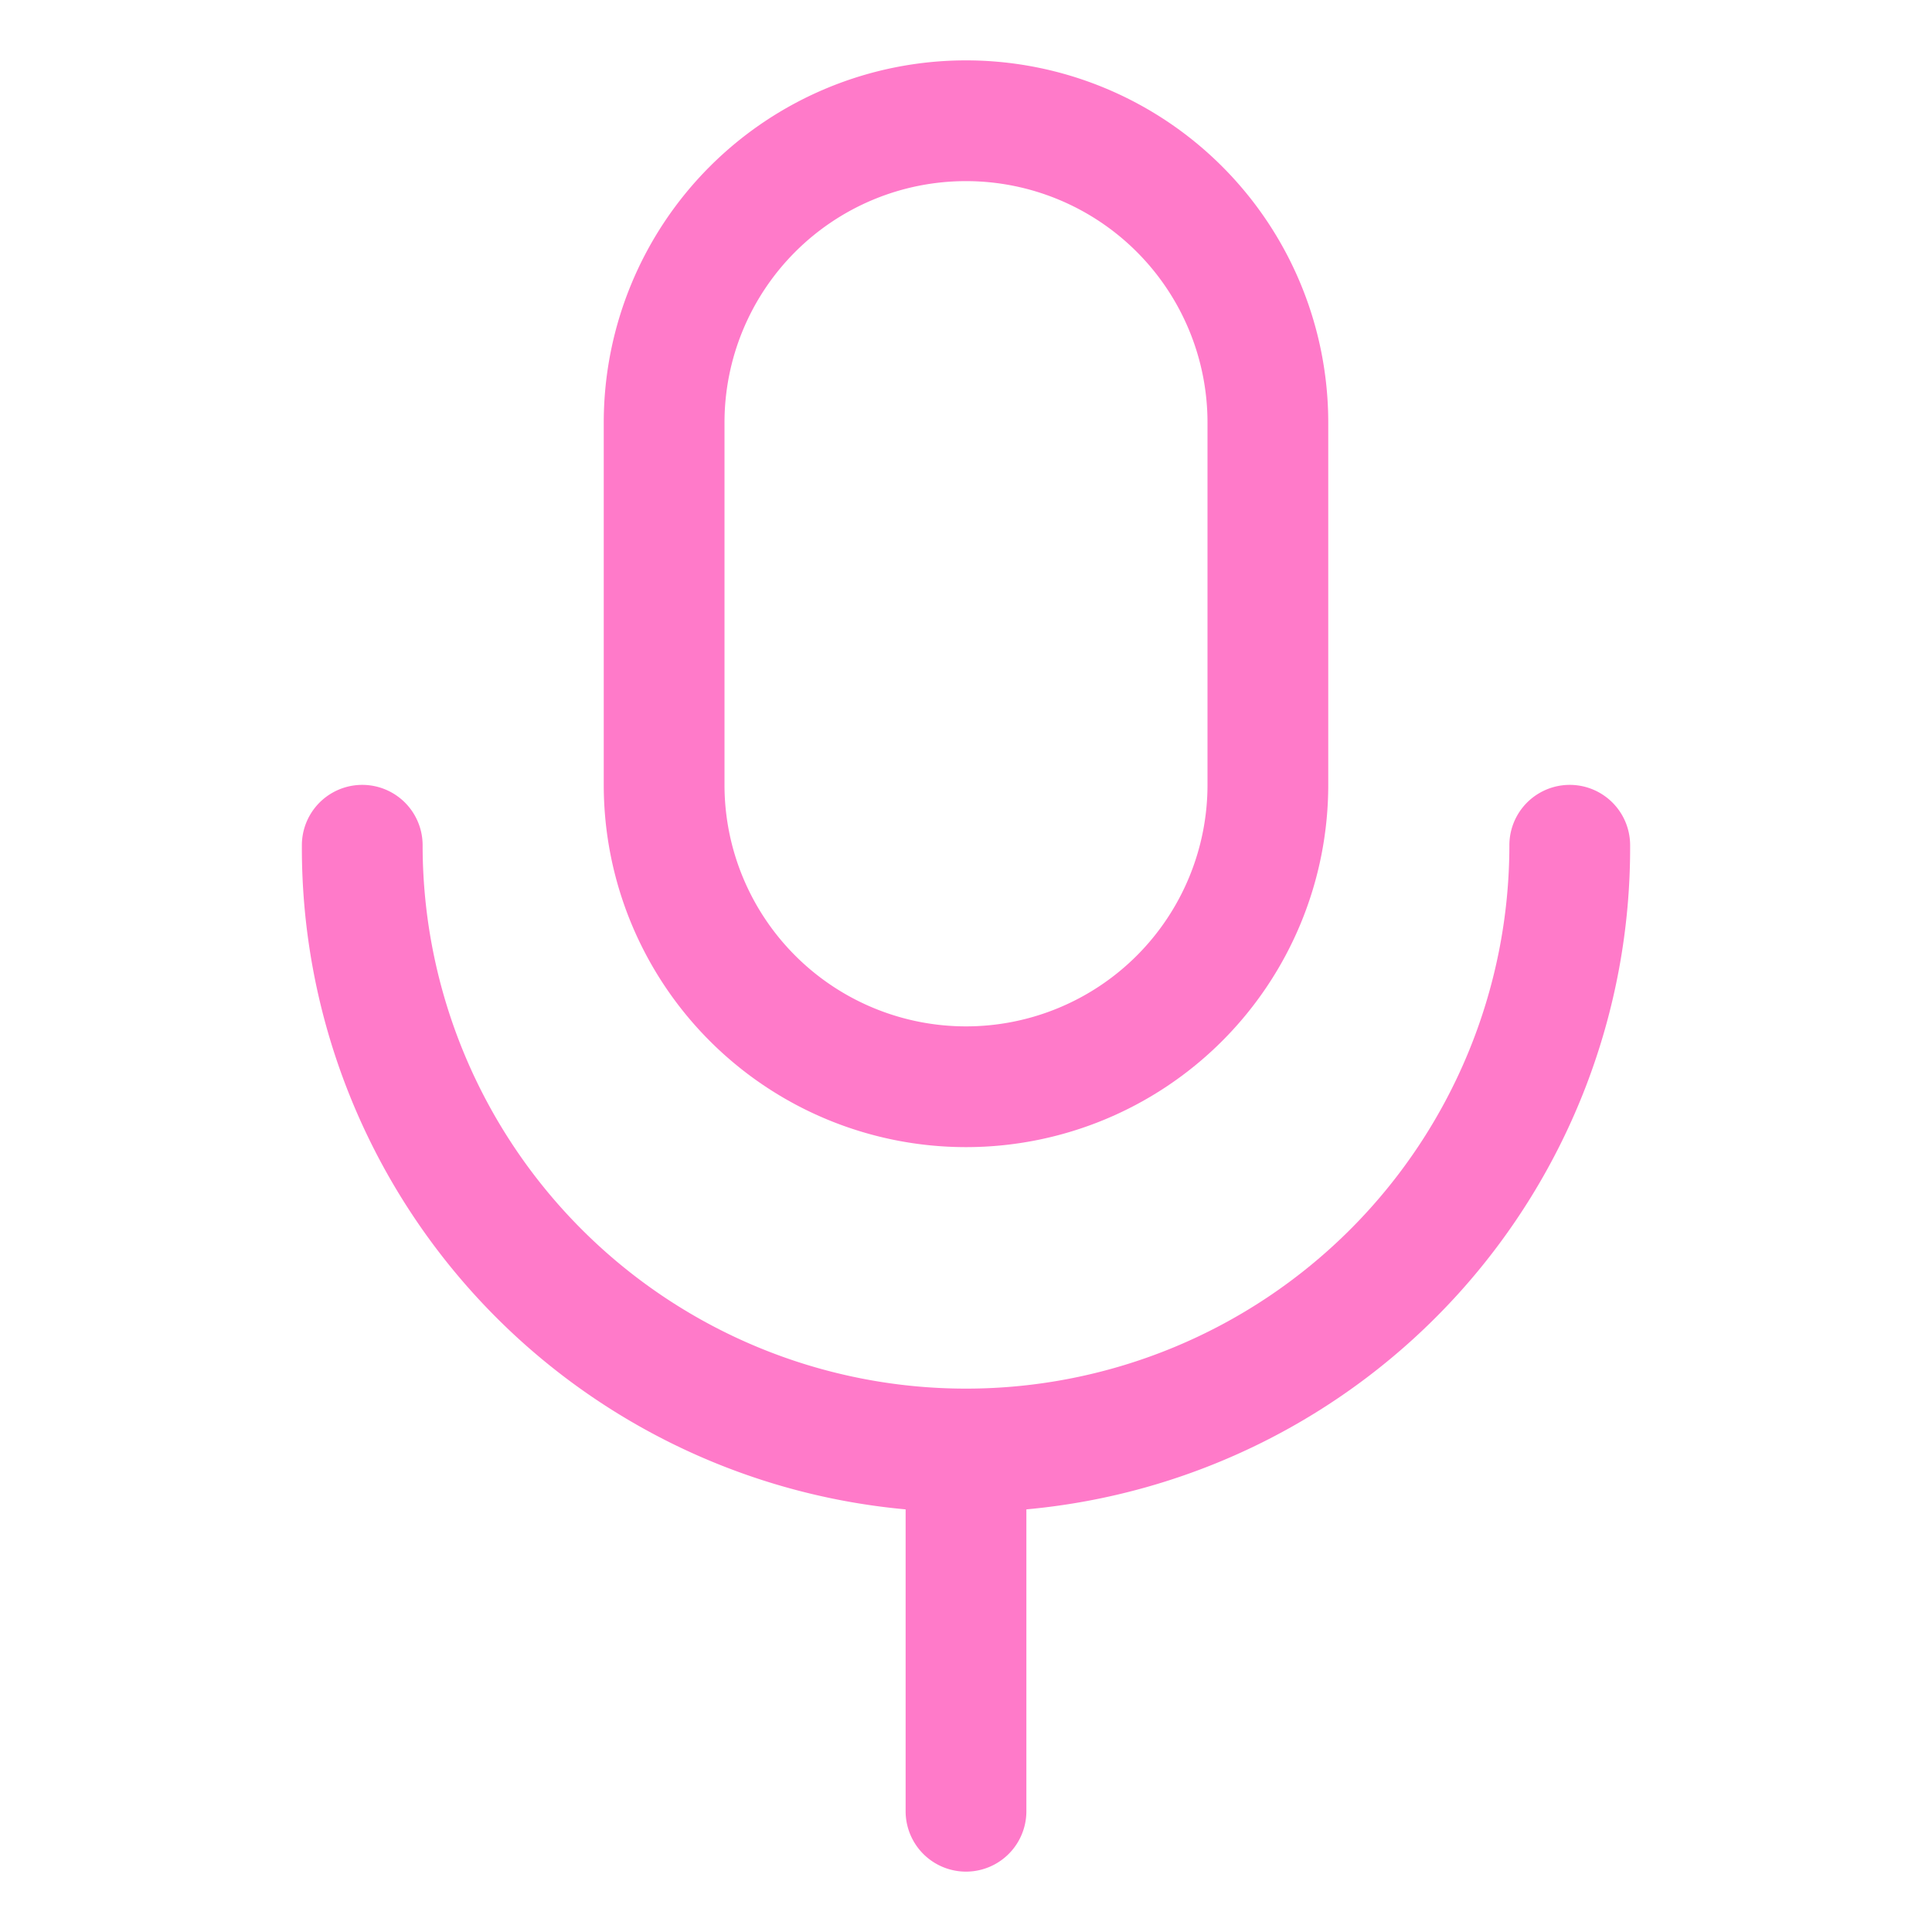
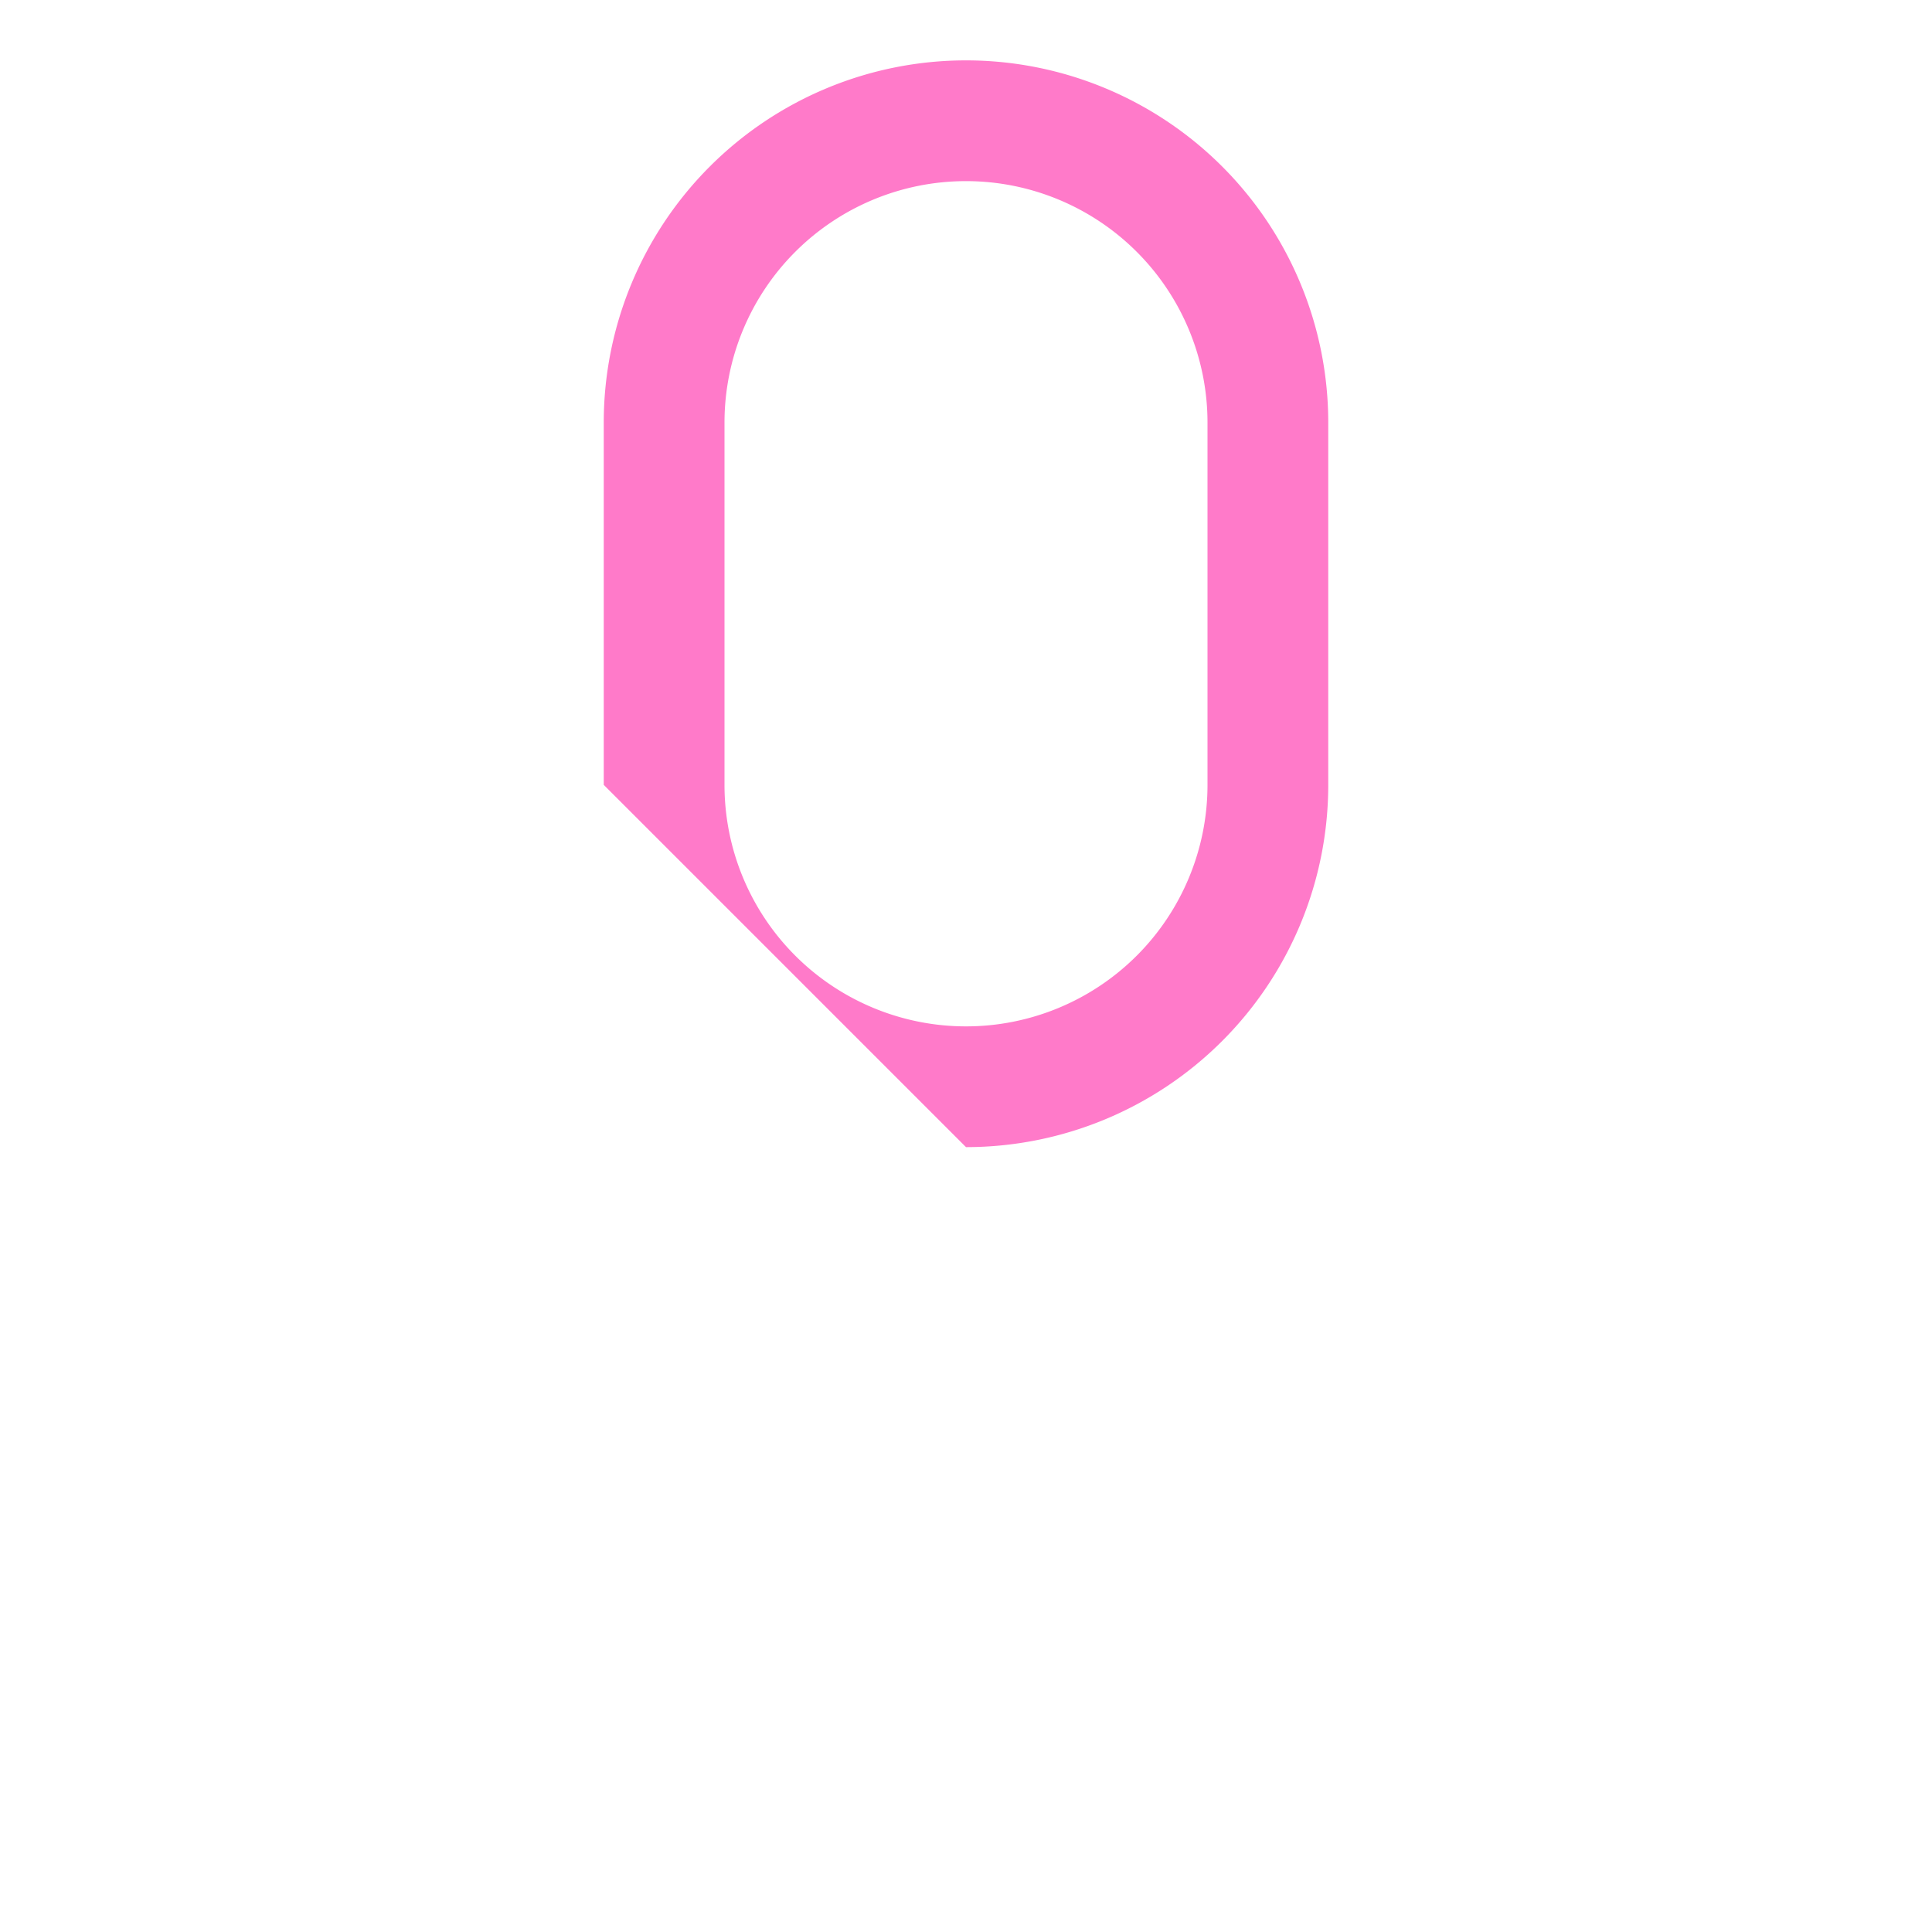
<svg xmlns="http://www.w3.org/2000/svg" width="32" height="32" fill="none">
-   <path fill="#FF7AC9" d="M27 14a1 1 0 0 0-2 0 9 9 0 0 1-18 0 1 1 0 1 0-2 0 11 11 0 0 0 10 11v5a1 1 0 0 0 2 0v-5a11 11 0 0 0 10-11Z" />
-   <path fill="#FF7AC9" d="M16 19a6 6 0 0 0 6-6V7a6 6 0 1 0-12 0v6a6 6 0 0 0 6 6ZM12 7a4 4 0 1 1 8 0v6a4 4 0 1 1-8 0V7Z" />
+   <path fill="#FF7AC9" d="M16 19a6 6 0 0 0 6-6V7a6 6 0 1 0-12 0v6ZM12 7a4 4 0 1 1 8 0v6a4 4 0 1 1-8 0V7Z" />
</svg>